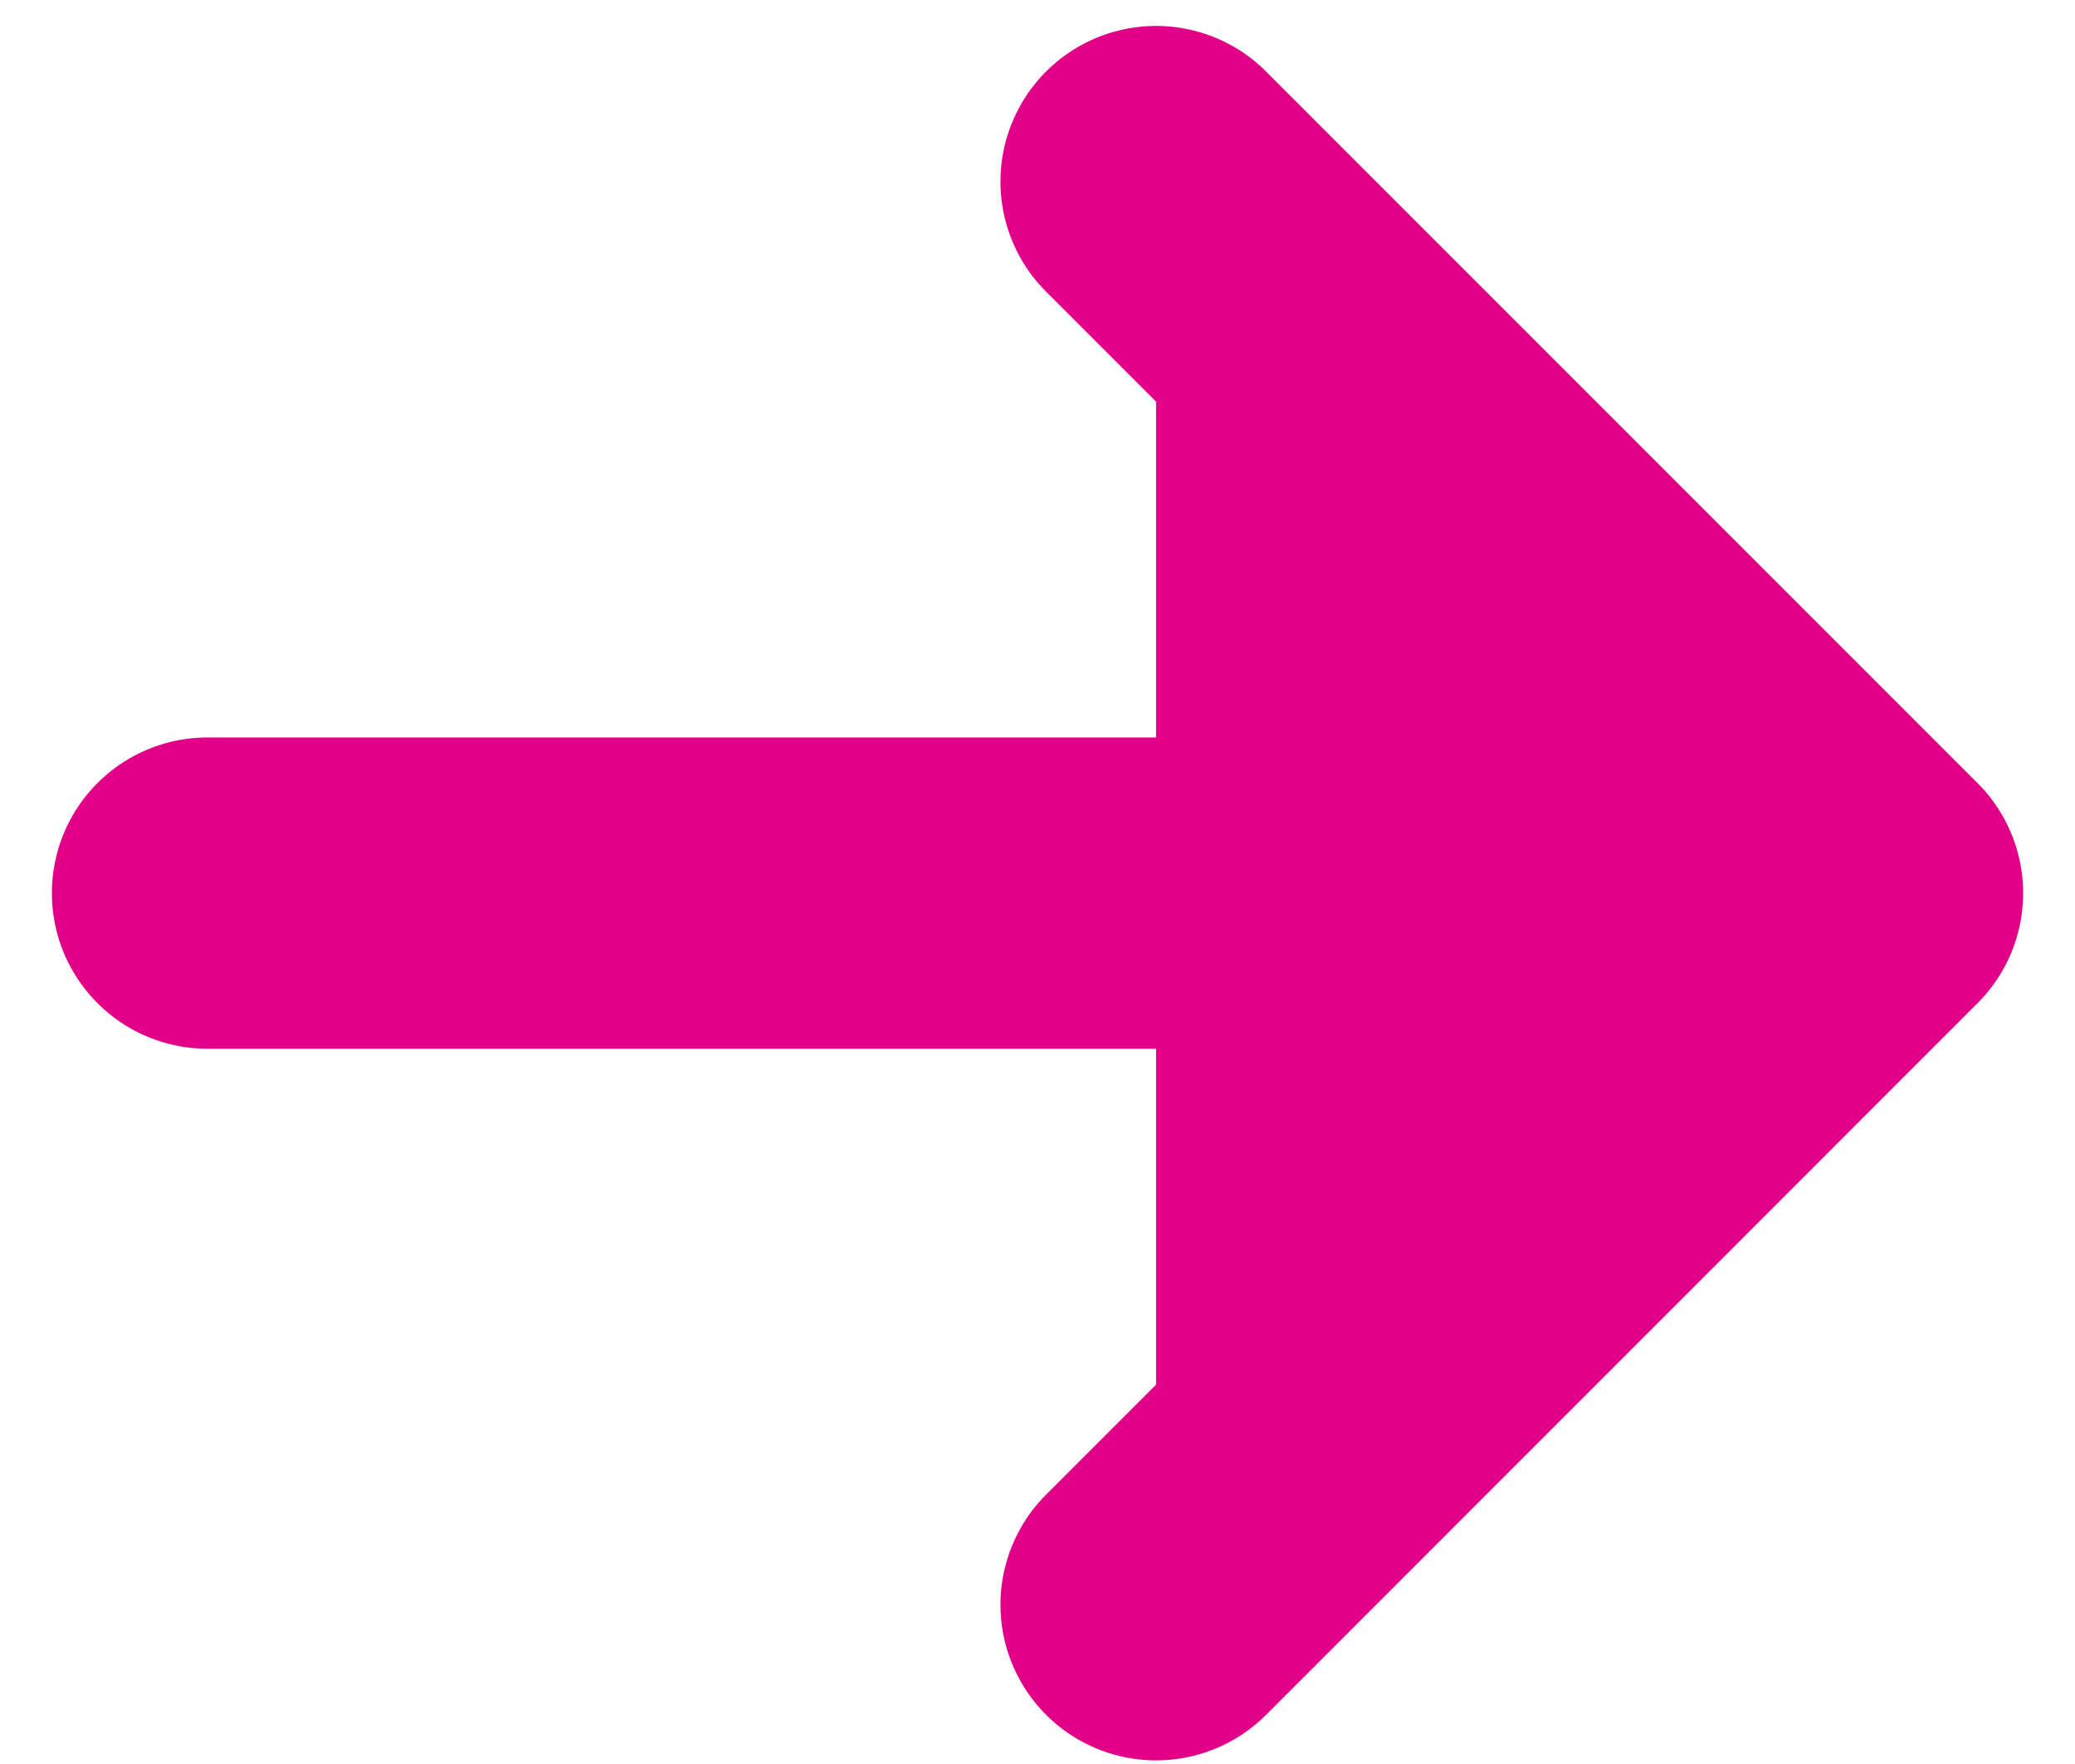
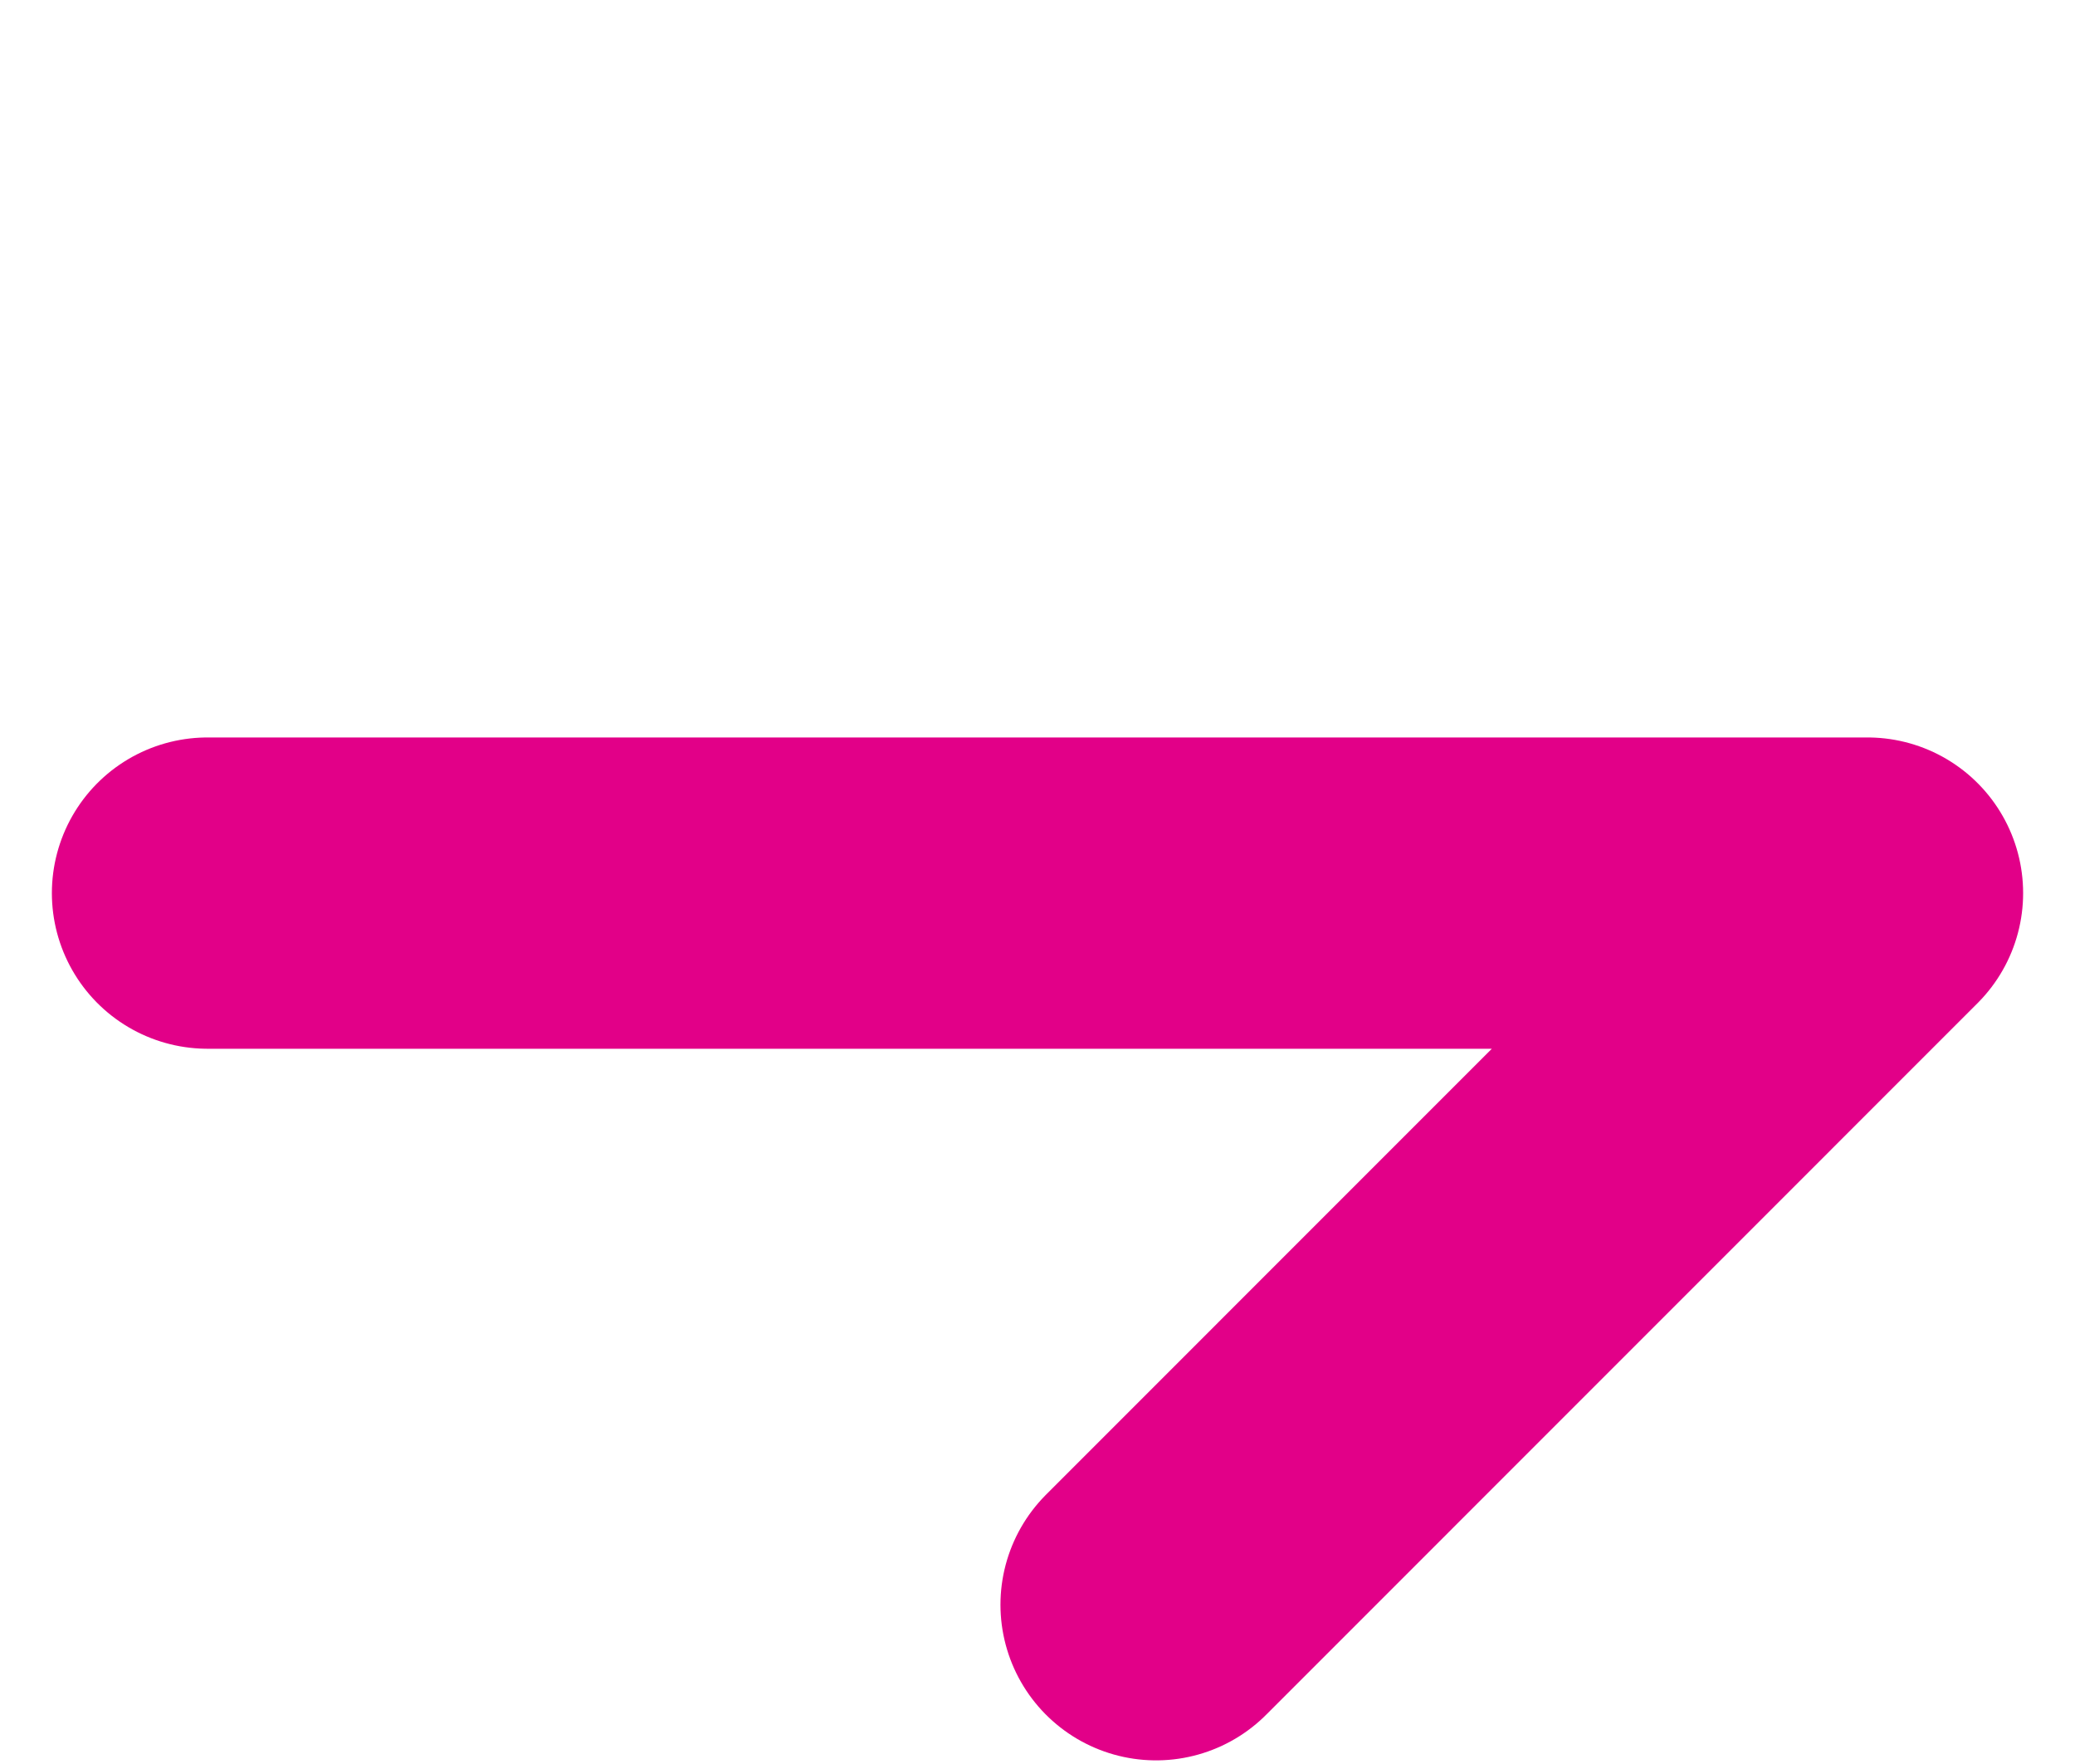
<svg xmlns="http://www.w3.org/2000/svg" width="20" height="17" viewBox="0 0 20 17" fill="none">
-   <path d="M11.143 15.465L18 8.607L11.143 1.75M2 8.607L18 8.607L2 8.607Z" fill="#E20088" />
-   <path d="M11.143 15.465L18 8.607M18 8.607L11.143 1.75M18 8.607L2 8.607" stroke="#E20088" stroke-width="3" stroke-linecap="round" stroke-linejoin="round" />
+   <path d="M11.143 15.465L18 8.607M18 8.607M18 8.607L2 8.607" stroke="#E20088" stroke-width="3" stroke-linecap="round" stroke-linejoin="round" />
</svg>